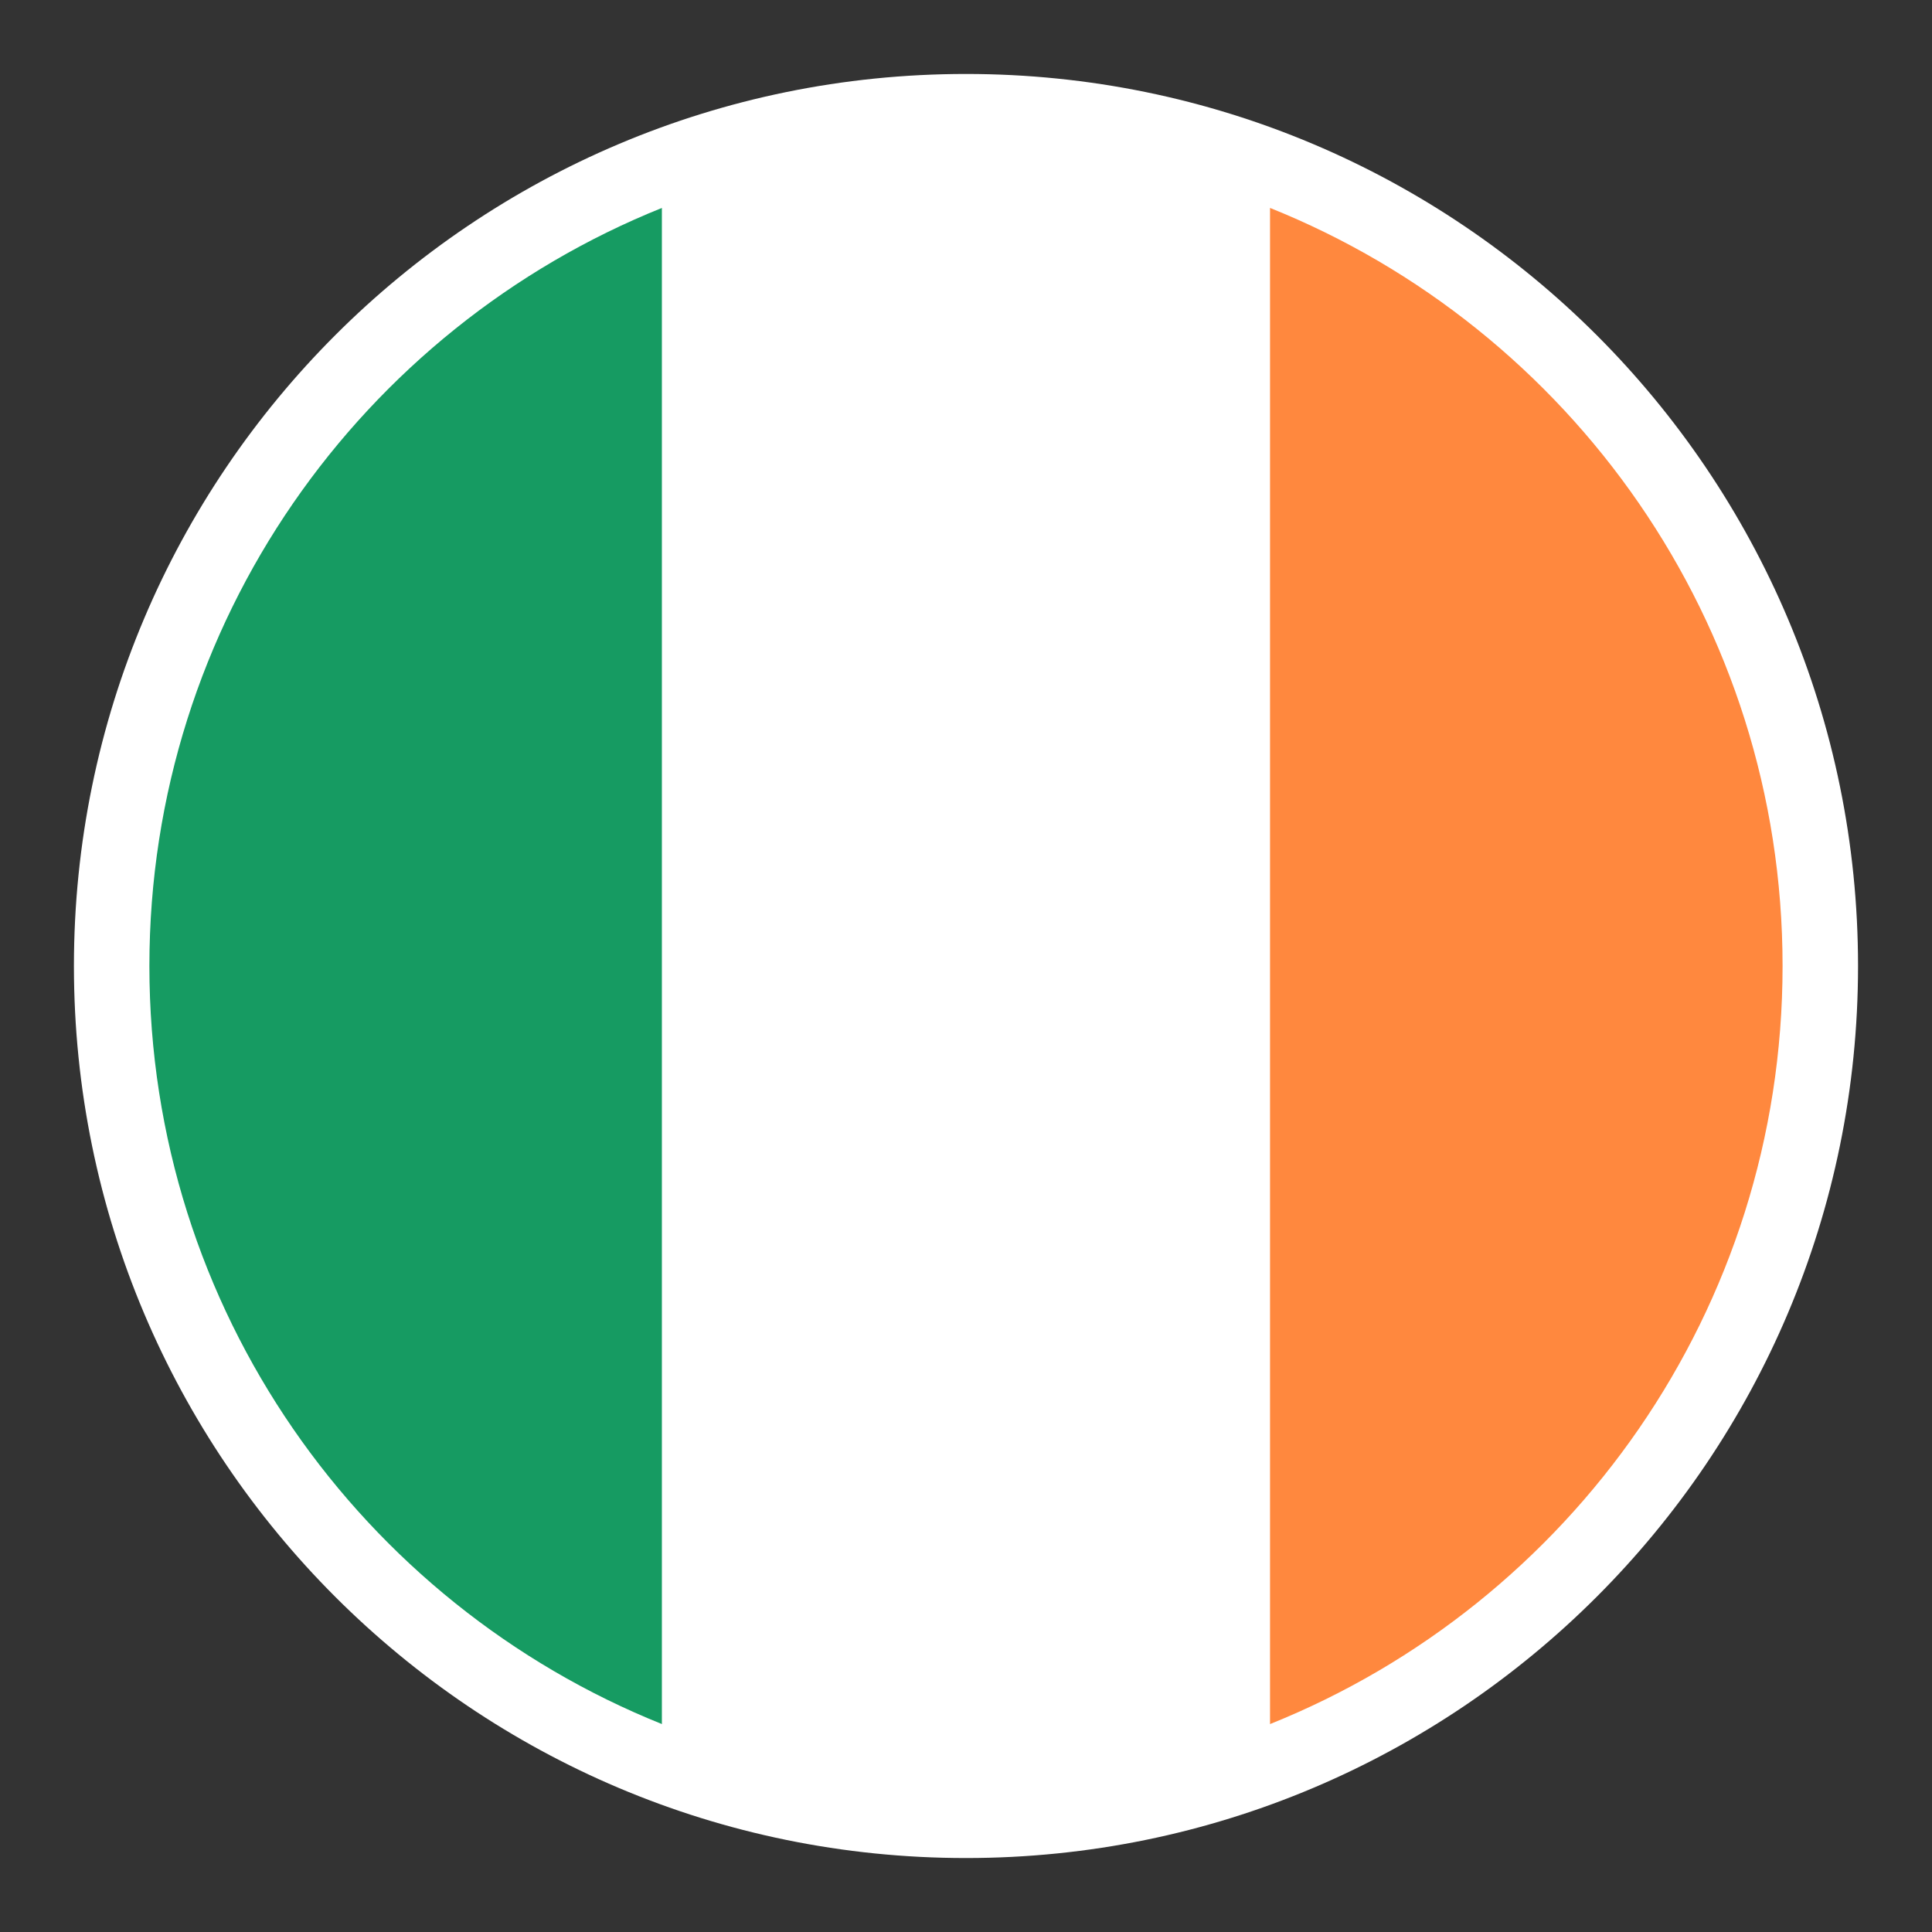
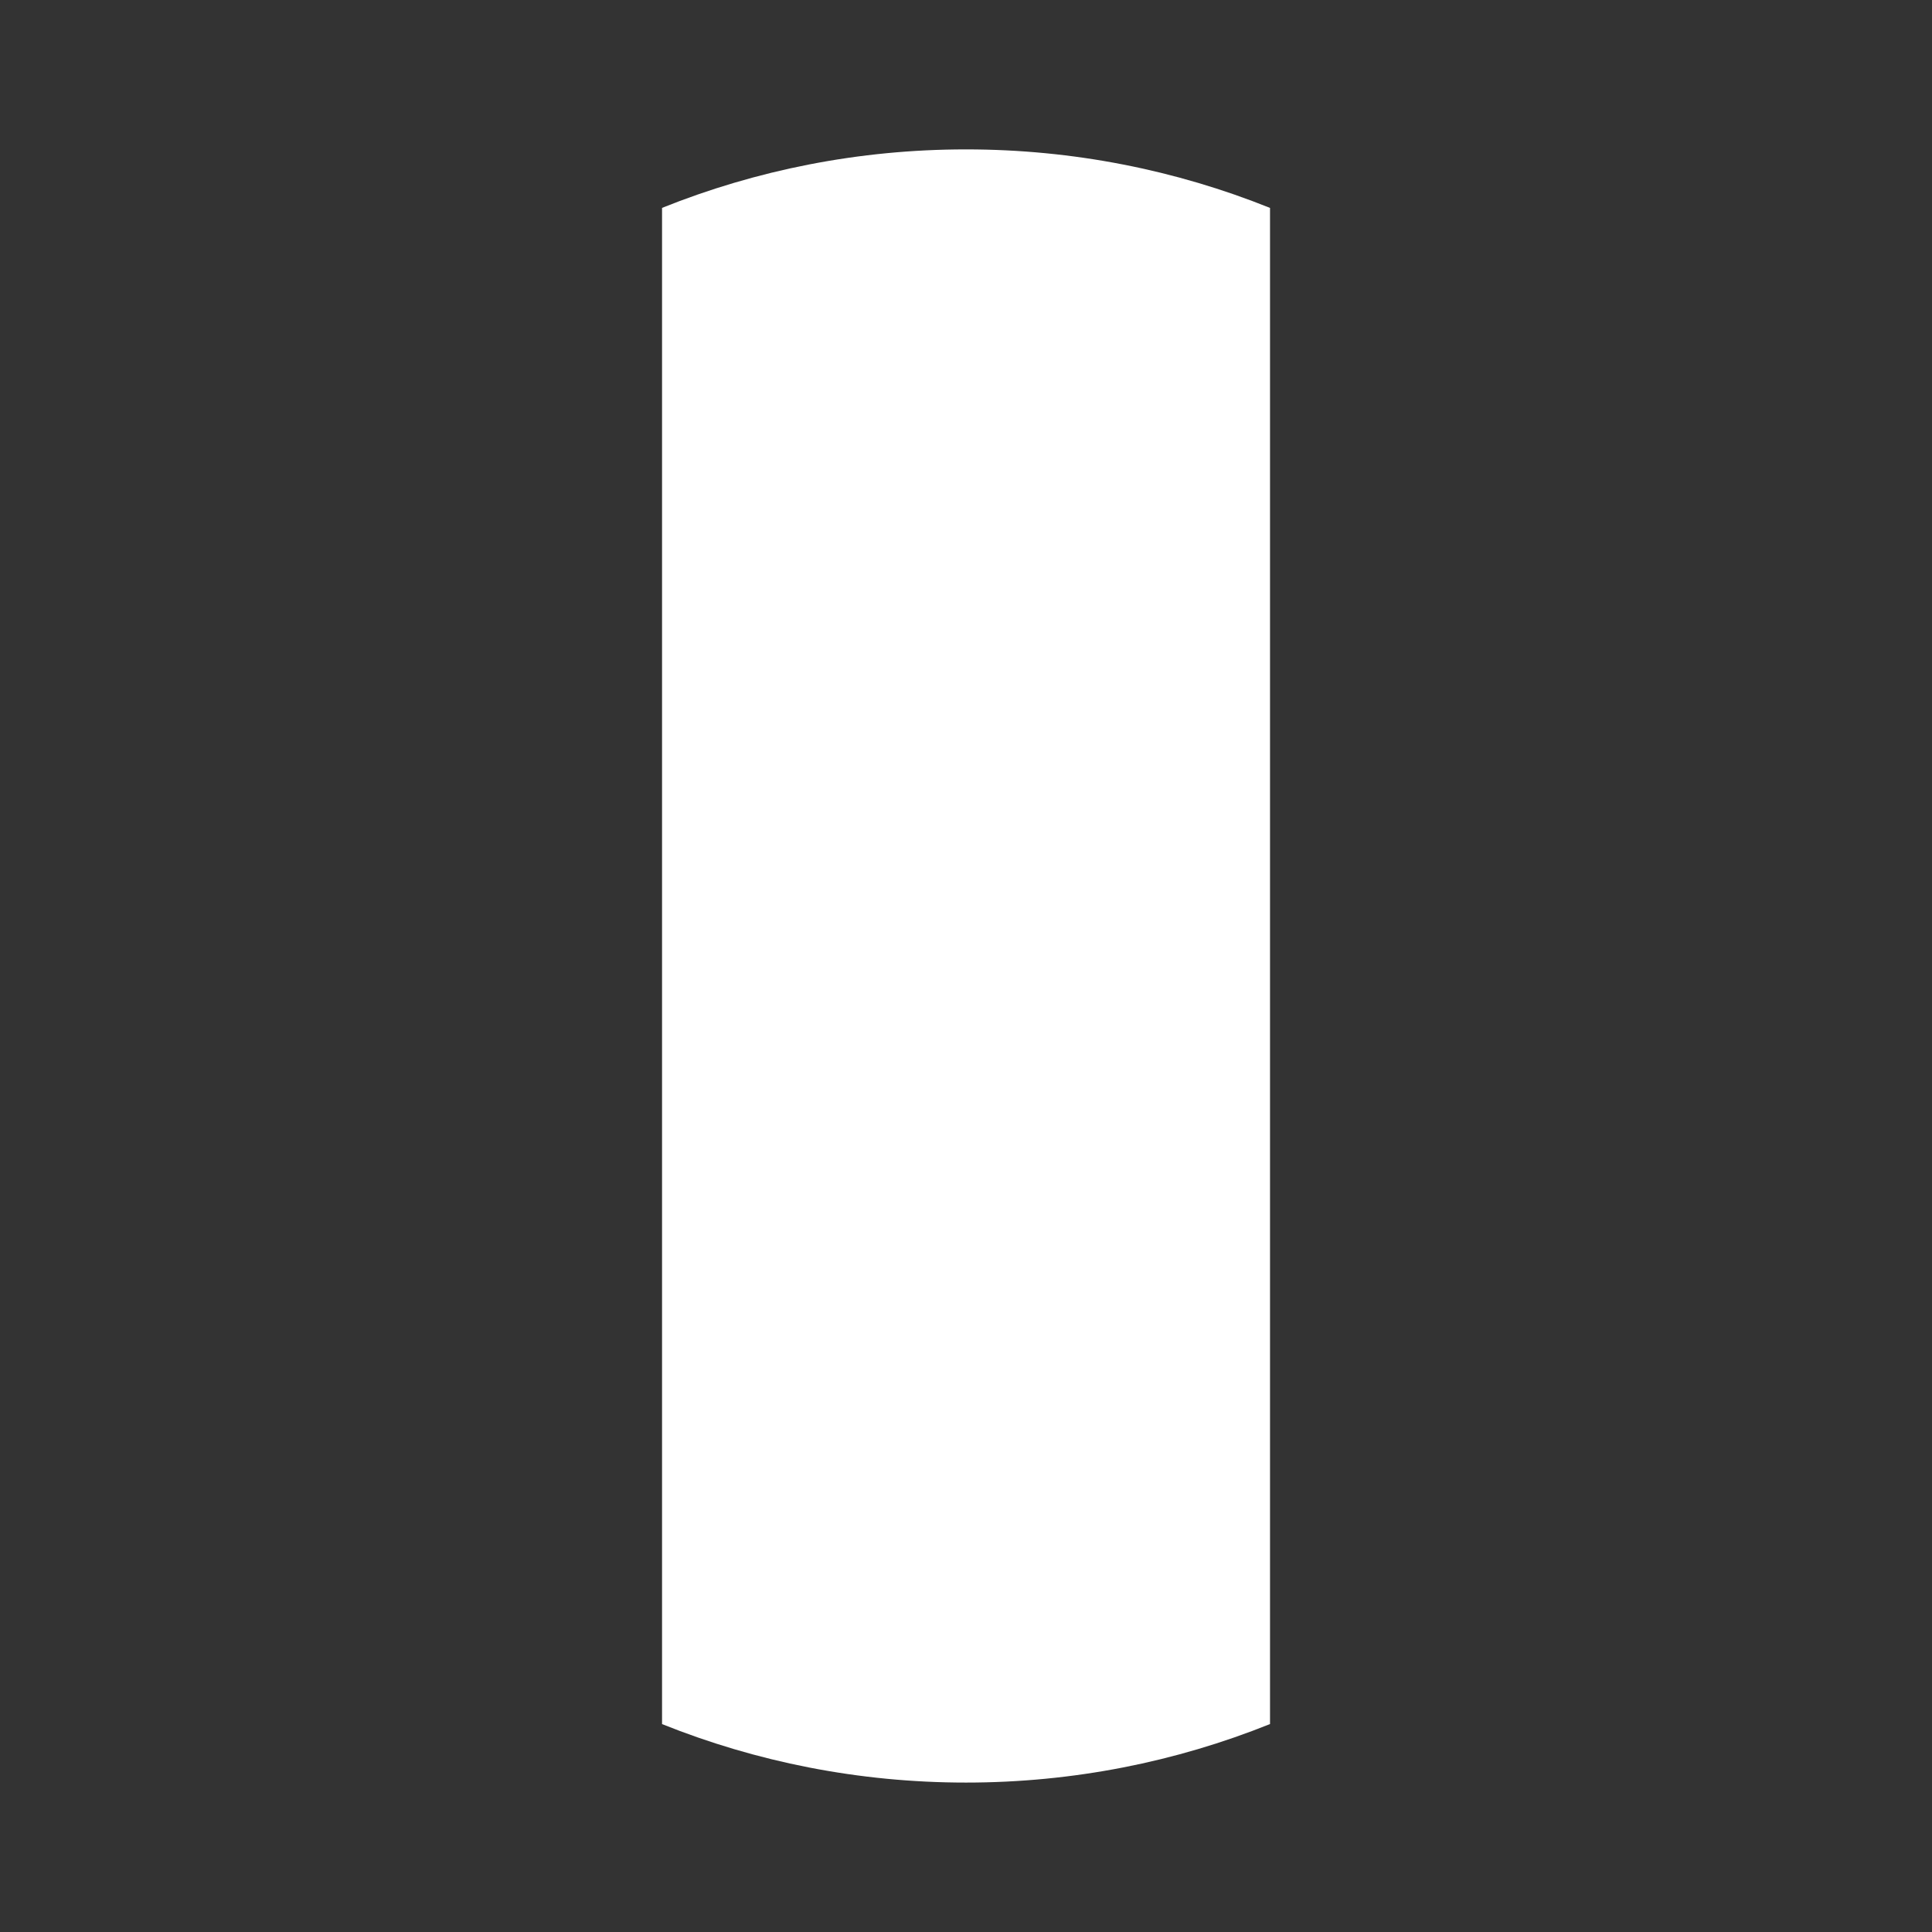
<svg xmlns="http://www.w3.org/2000/svg" version="1.1" viewBox="0 0 512 512">
  <rect x="0" y="0" width="512" height="512" fill="#333333" stroke="none" />
  <g id="Livello_1" image-rendering="optimizeQuality" shape-rendering="geometricPrecision" text-rendering="geometricPrecision">
    <g>
-       <path d="M256,19.6c65.28,0,124.38,26.47,167.16,69.24,42.78,42.78,69.24,101.88,69.24,167.16s-26.47,124.38-69.25,167.16c-42.78,42.78-101.88,69.24-167.16,69.24s-124.38-26.47-167.16-69.24c-42.78-42.78-69.24-101.89-69.24-167.16s26.47-124.38,69.24-167.16c42.78-42.78,101.88-69.24,167.16-69.24Z" style="fill: #fff;" />
-       <path d="M175.45,55.09v401.82c-79.63-31.95-135.86-109.86-135.86-200.91S95.83,87.05,175.45,55.09Z" style="fill: #169b62;" />
      <path d="M336.57,55.1v401.79c-24.9,10-52.09,15.51-80.57,15.51s-55.65-5.51-80.55-15.5V55.09c24.9-9.99,52.08-15.5,80.55-15.5s55.67,5.51,80.57,15.51Z" style="fill: #fff;" />
-       <path d="M336.57,456.9V55.1c79.61,31.96,135.83,109.86,135.83,200.9s-56.22,168.94-135.83,200.9h0Z" style="fill: #ff883e;" />
    </g>
  </g>
</svg>